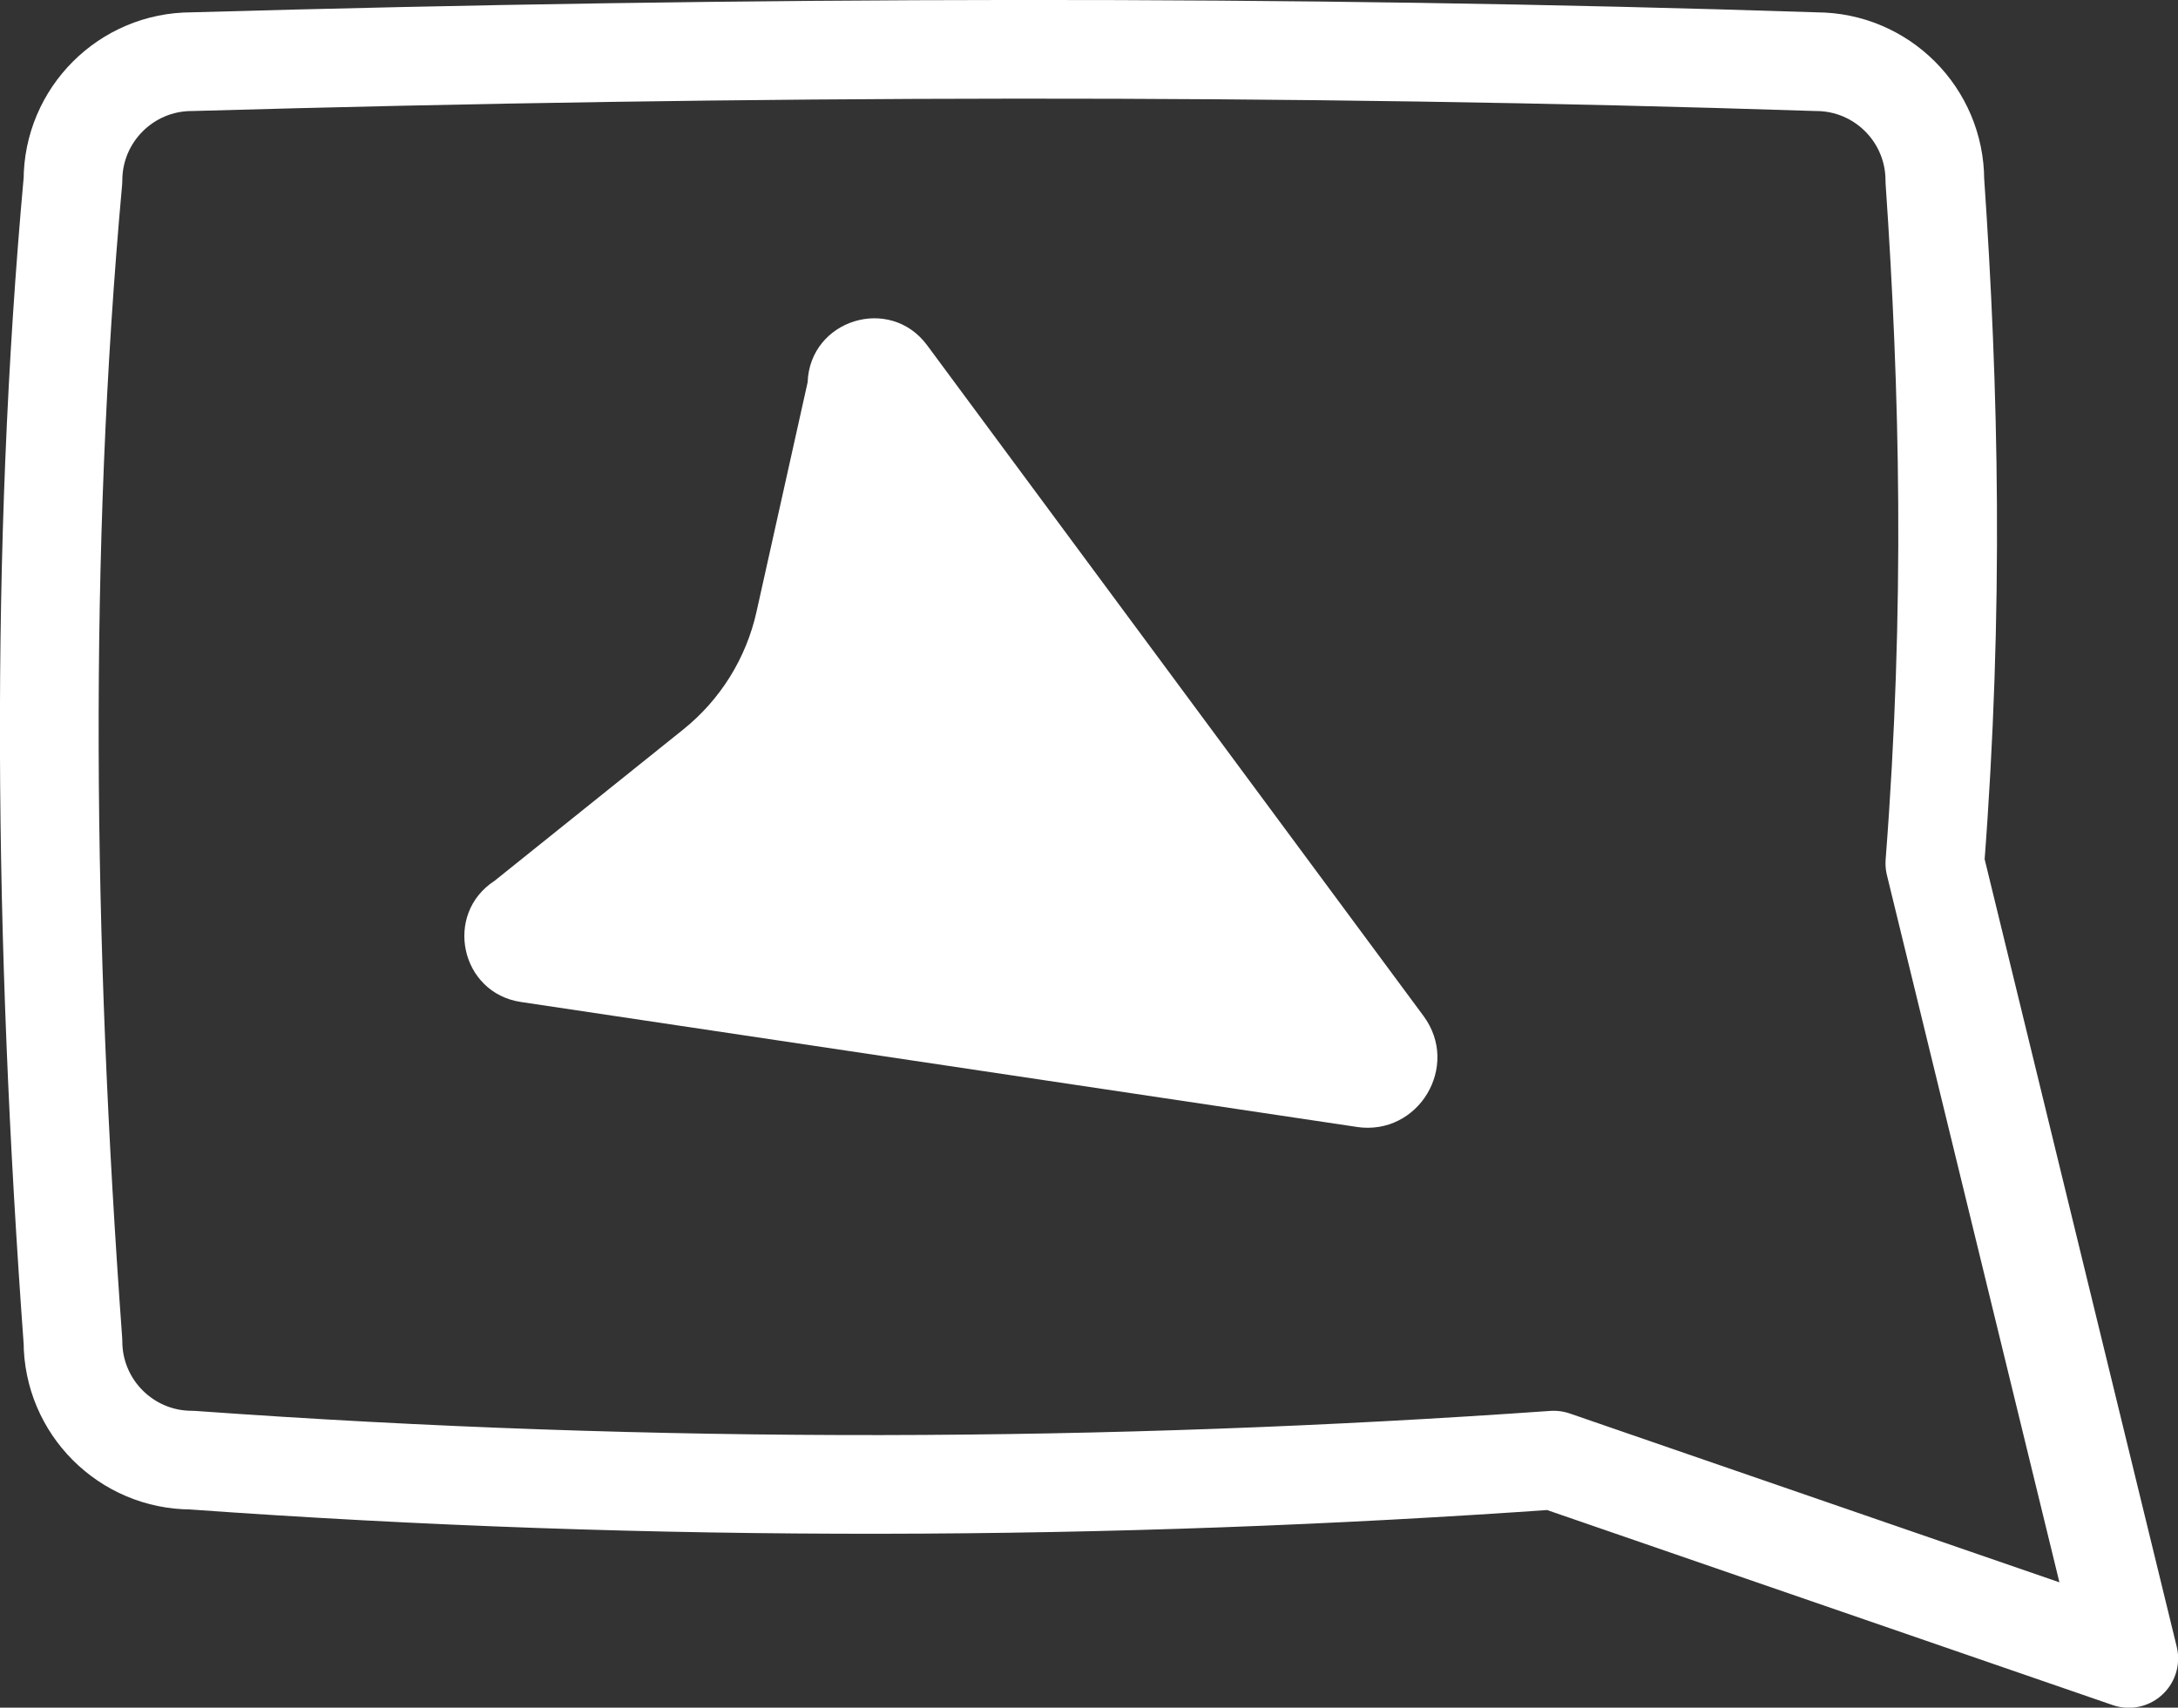
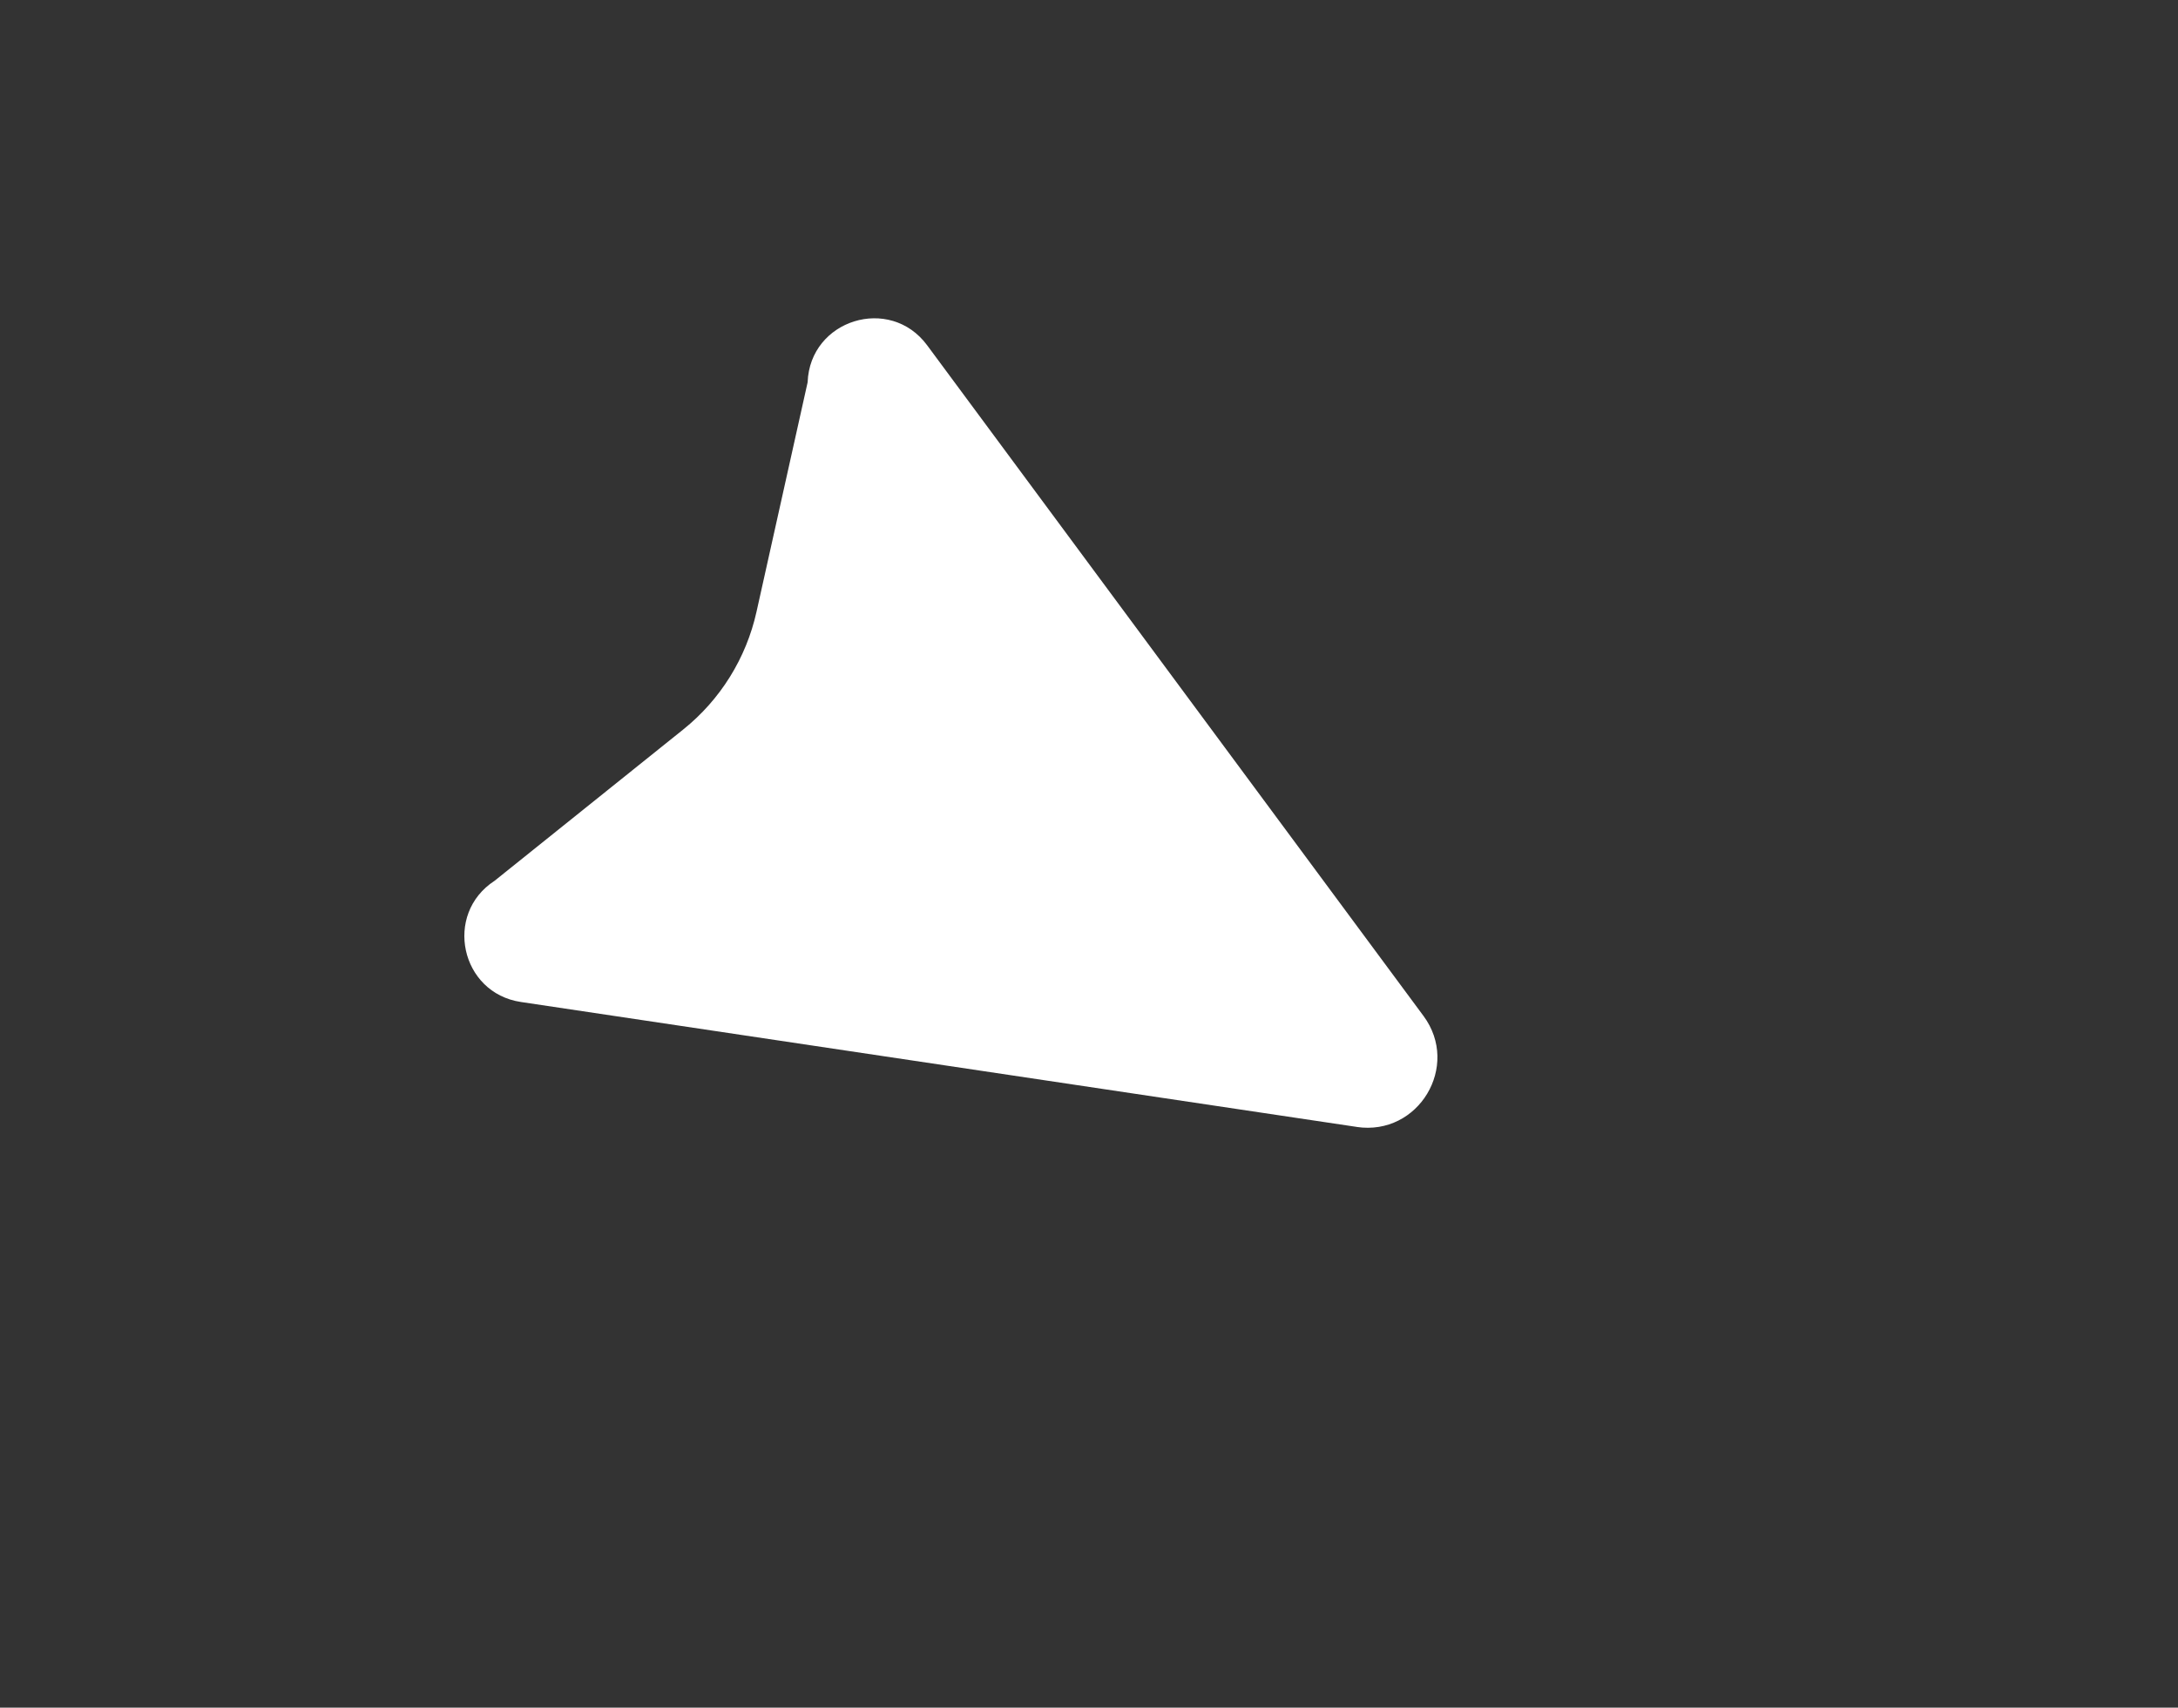
<svg xmlns="http://www.w3.org/2000/svg" id="Laag_2" viewBox="0 0 162.4 127.36">
  <rect x="0" y="0" width="162.4" height="127.36" fill="#333333" stroke="none" />
  <g>
    <g>
      <path fill="#fff" d="M101.18,84.05l-62.34-9.32c-4.5-.67-5.78-6.56-1.96-9.04l14.06-11.28c2.77-2.22,4.7-5.32,5.47-8.79l3.81-17.11c.17-4.67,6.13-6.52,8.91-2.76l37.01,50.02c2.77,3.74-.37,8.97-4.98,8.28Z" />
-       <path class="cls-2" fill="transparent" stroke="#fff" stroke-width="7.36px" stroke-linecap="round" stroke-linejoin="round" d="M144.27,64.38c1.47-19.04,1.06-35.44,0-50.92,0-4.89-3.96-8.86-8.86-8.86-39.07-1.28-79.54-1.18-121.11,0-4.89,0-8.86,3.97-8.86,8.86-2.51,27.59-2.19,56.61,0,86.58,0,4.89,3.97,8.86,8.86,8.86,34.72,2.5,68.52,2.33,101.55,0l42.88,14.79-14.46-59.3Z" />
    </g>
  </g>
</svg>